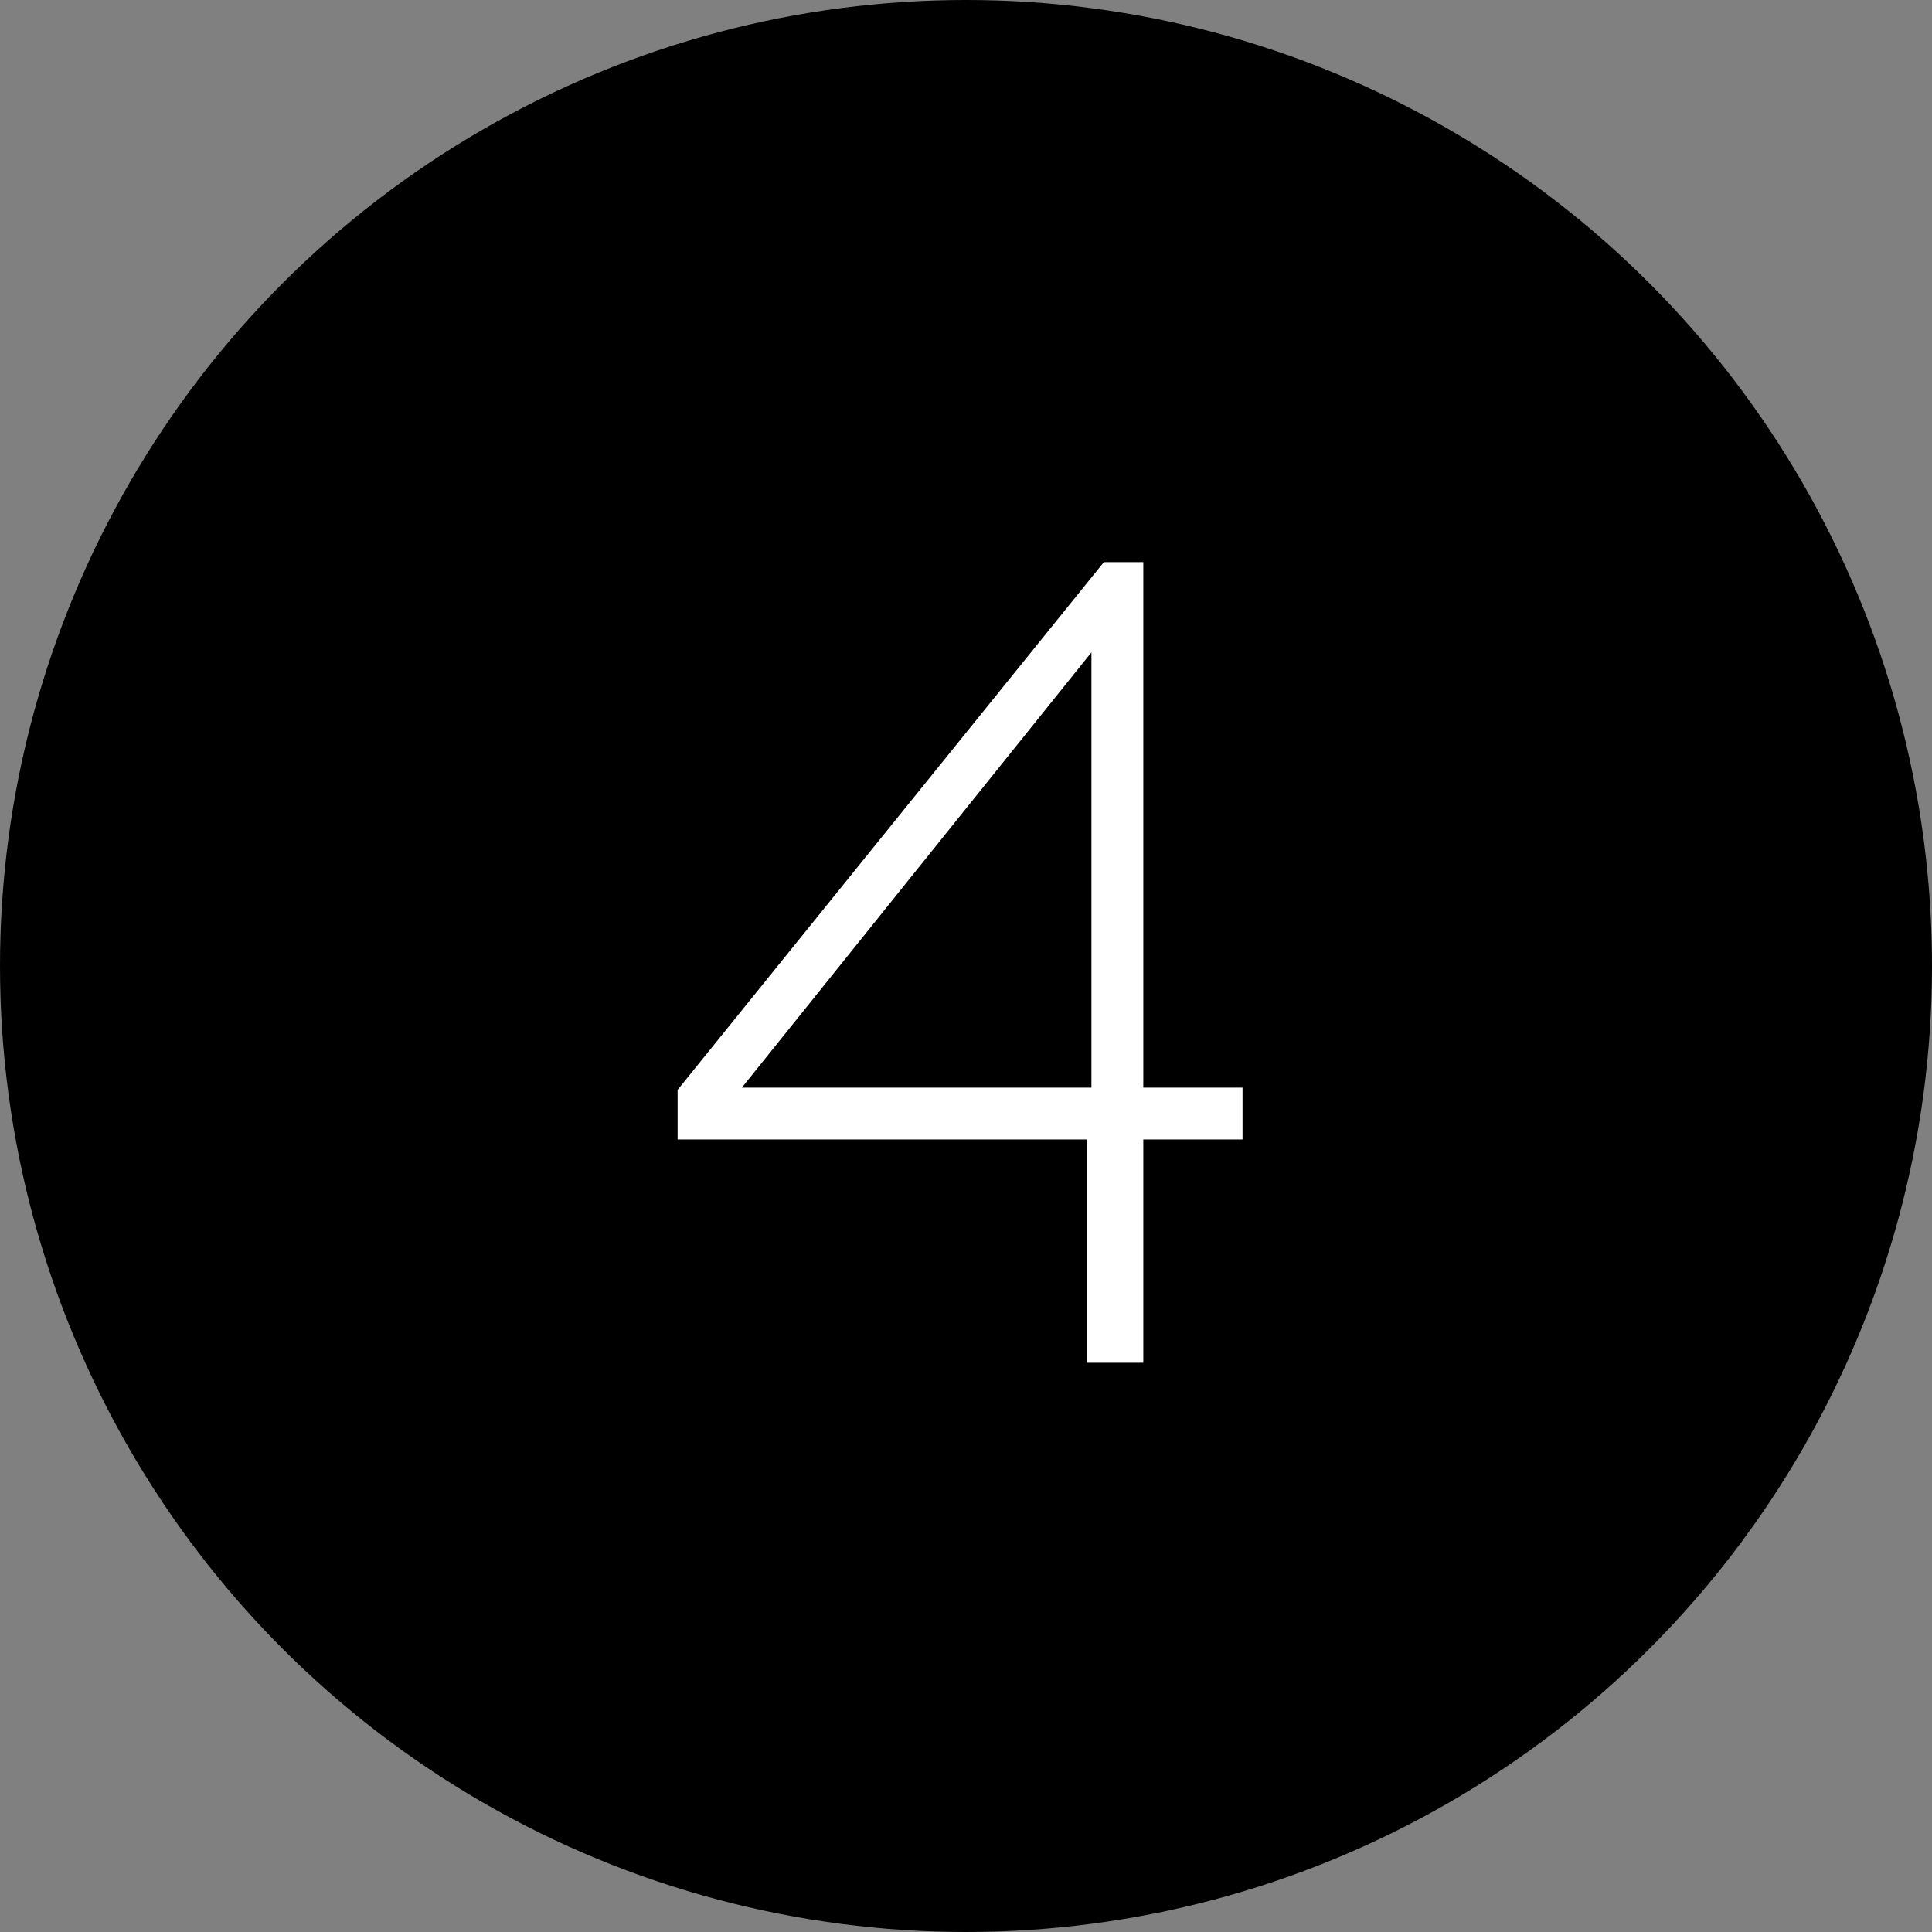
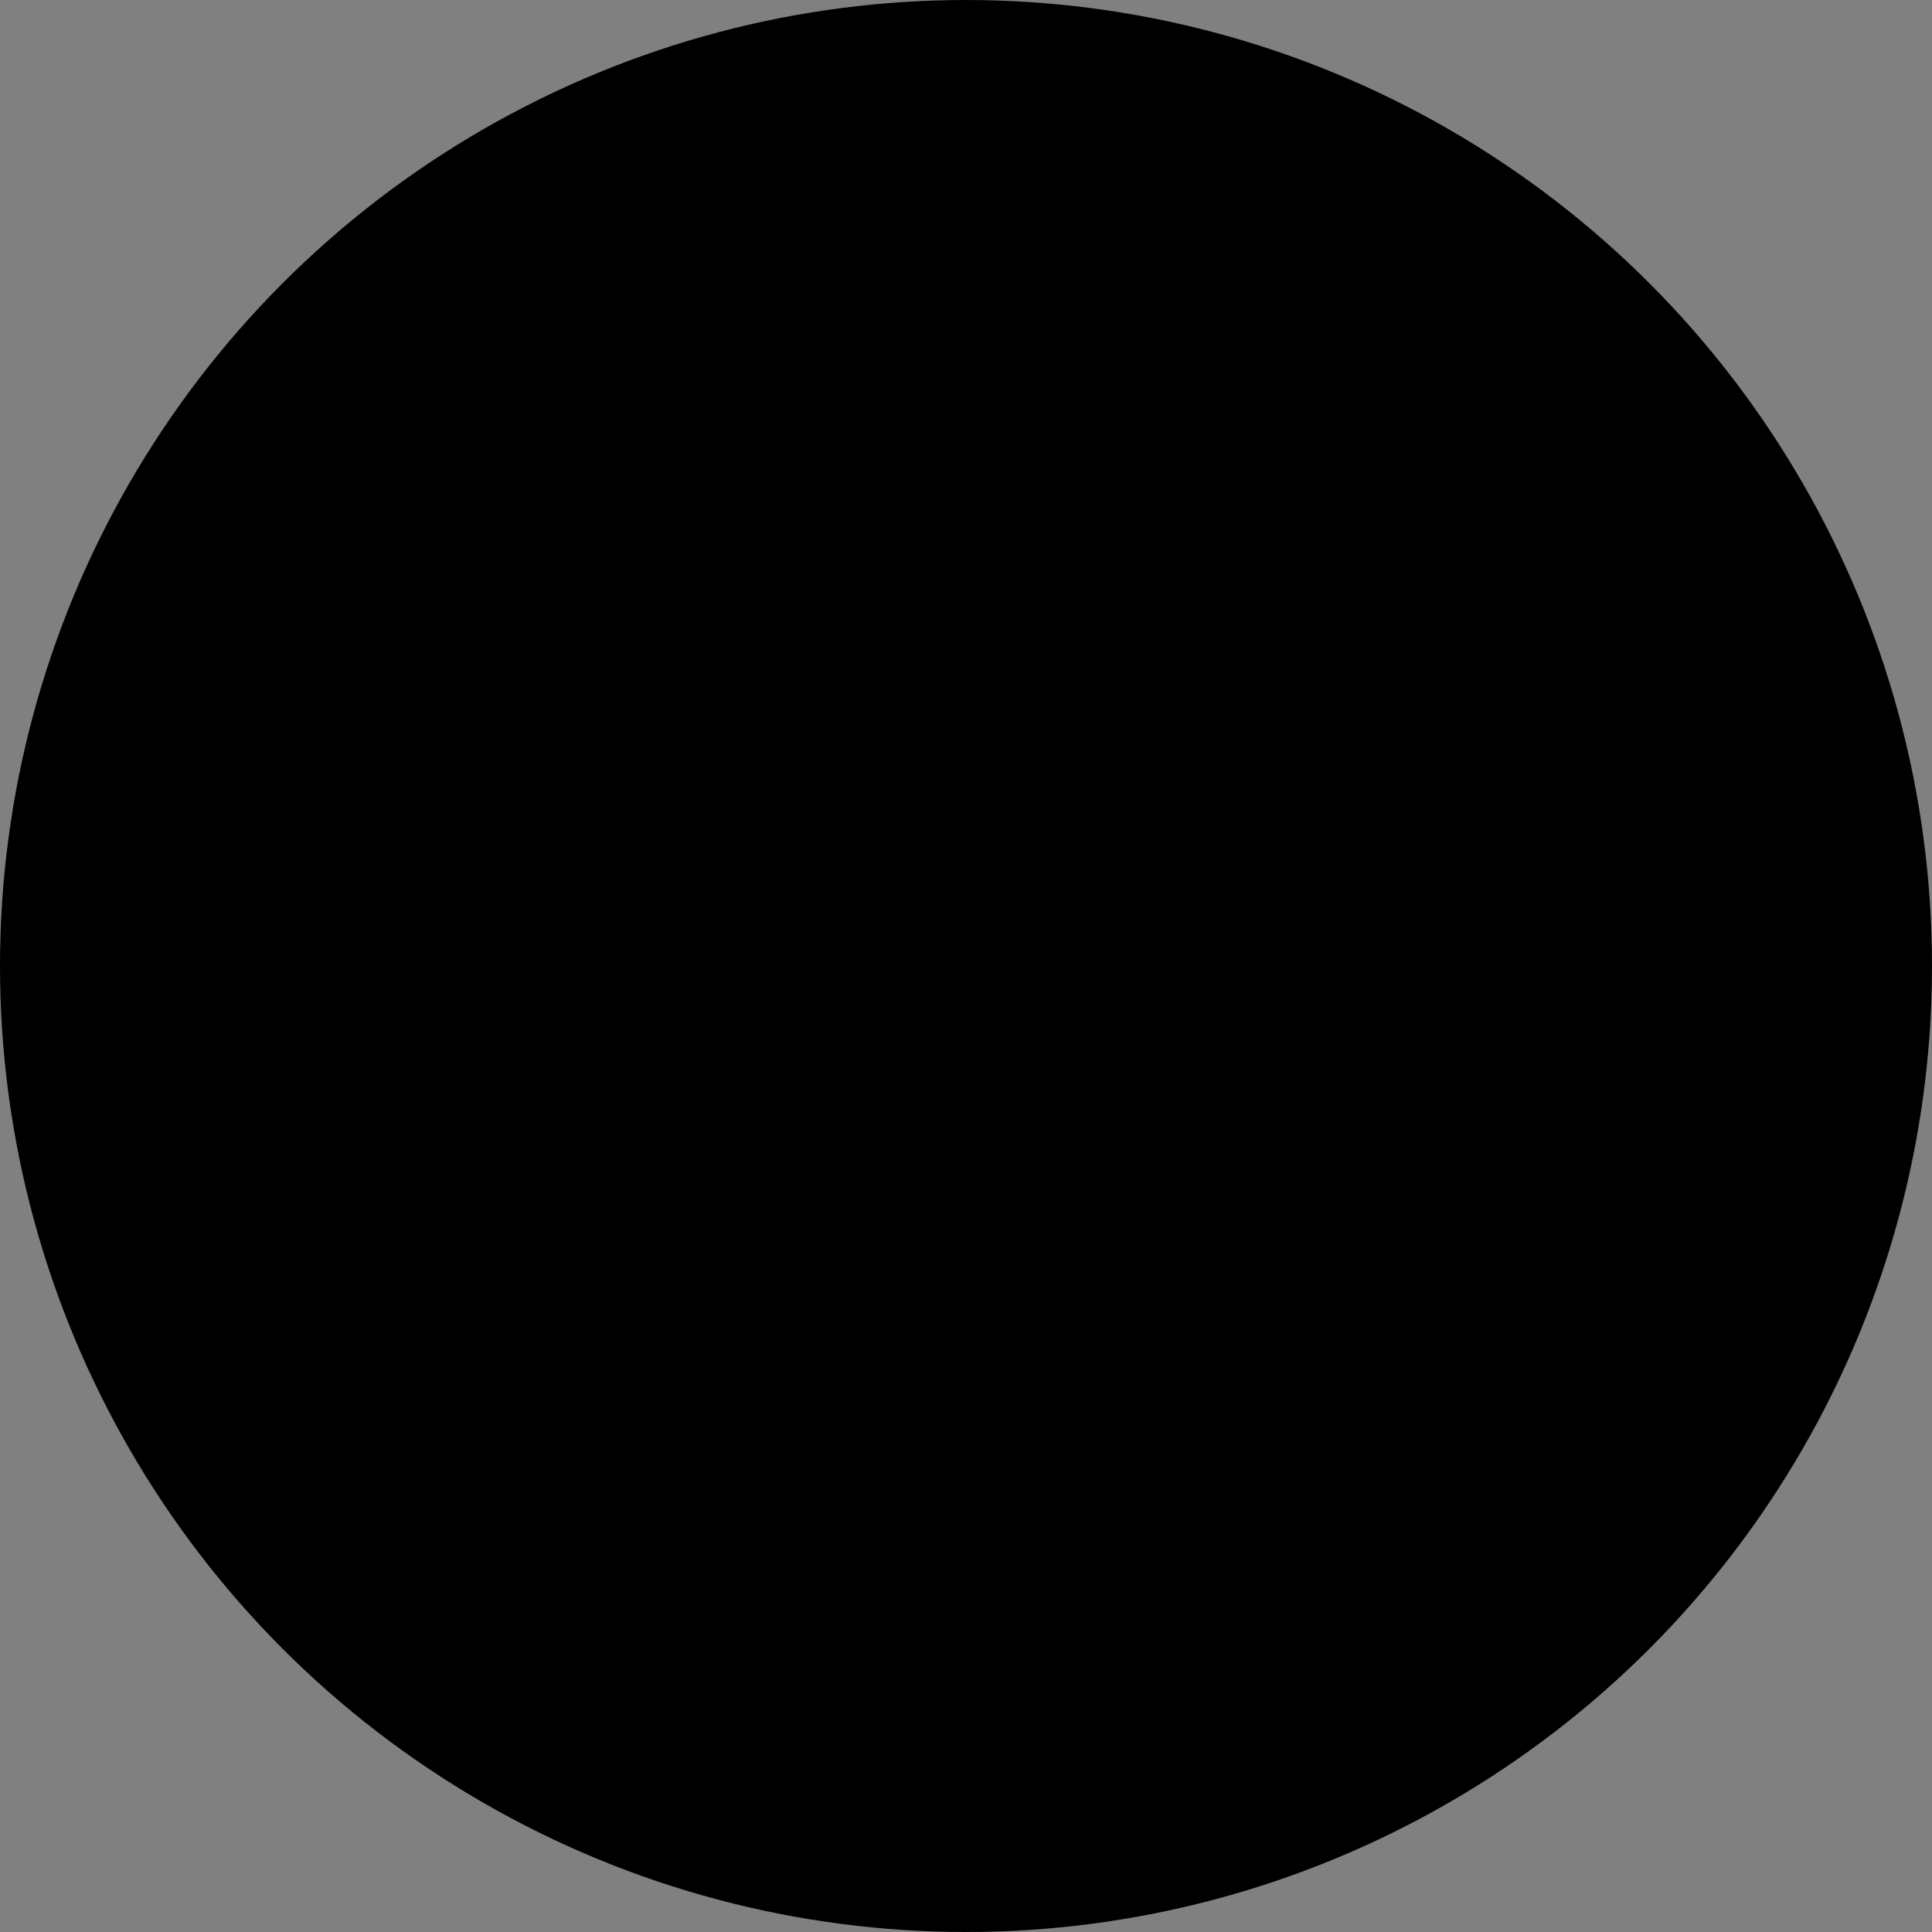
<svg xmlns="http://www.w3.org/2000/svg" width="224" height="224" viewBox="0 0 224 224" fill="none">
  <rect x="0" y="0" width="224" height="224" fill="#808080" stroke="none" />
  <circle cx="112" cy="112" r="112" fill="black" />
-   <path d="M126.02 158V132.114H78.562V126.362L127.981 65.177H132.557V126.1H144.062V132.114H132.557V158H126.02ZM86.014 126.1H126.543V75.636L86.014 126.1Z" fill="white" />
</svg>